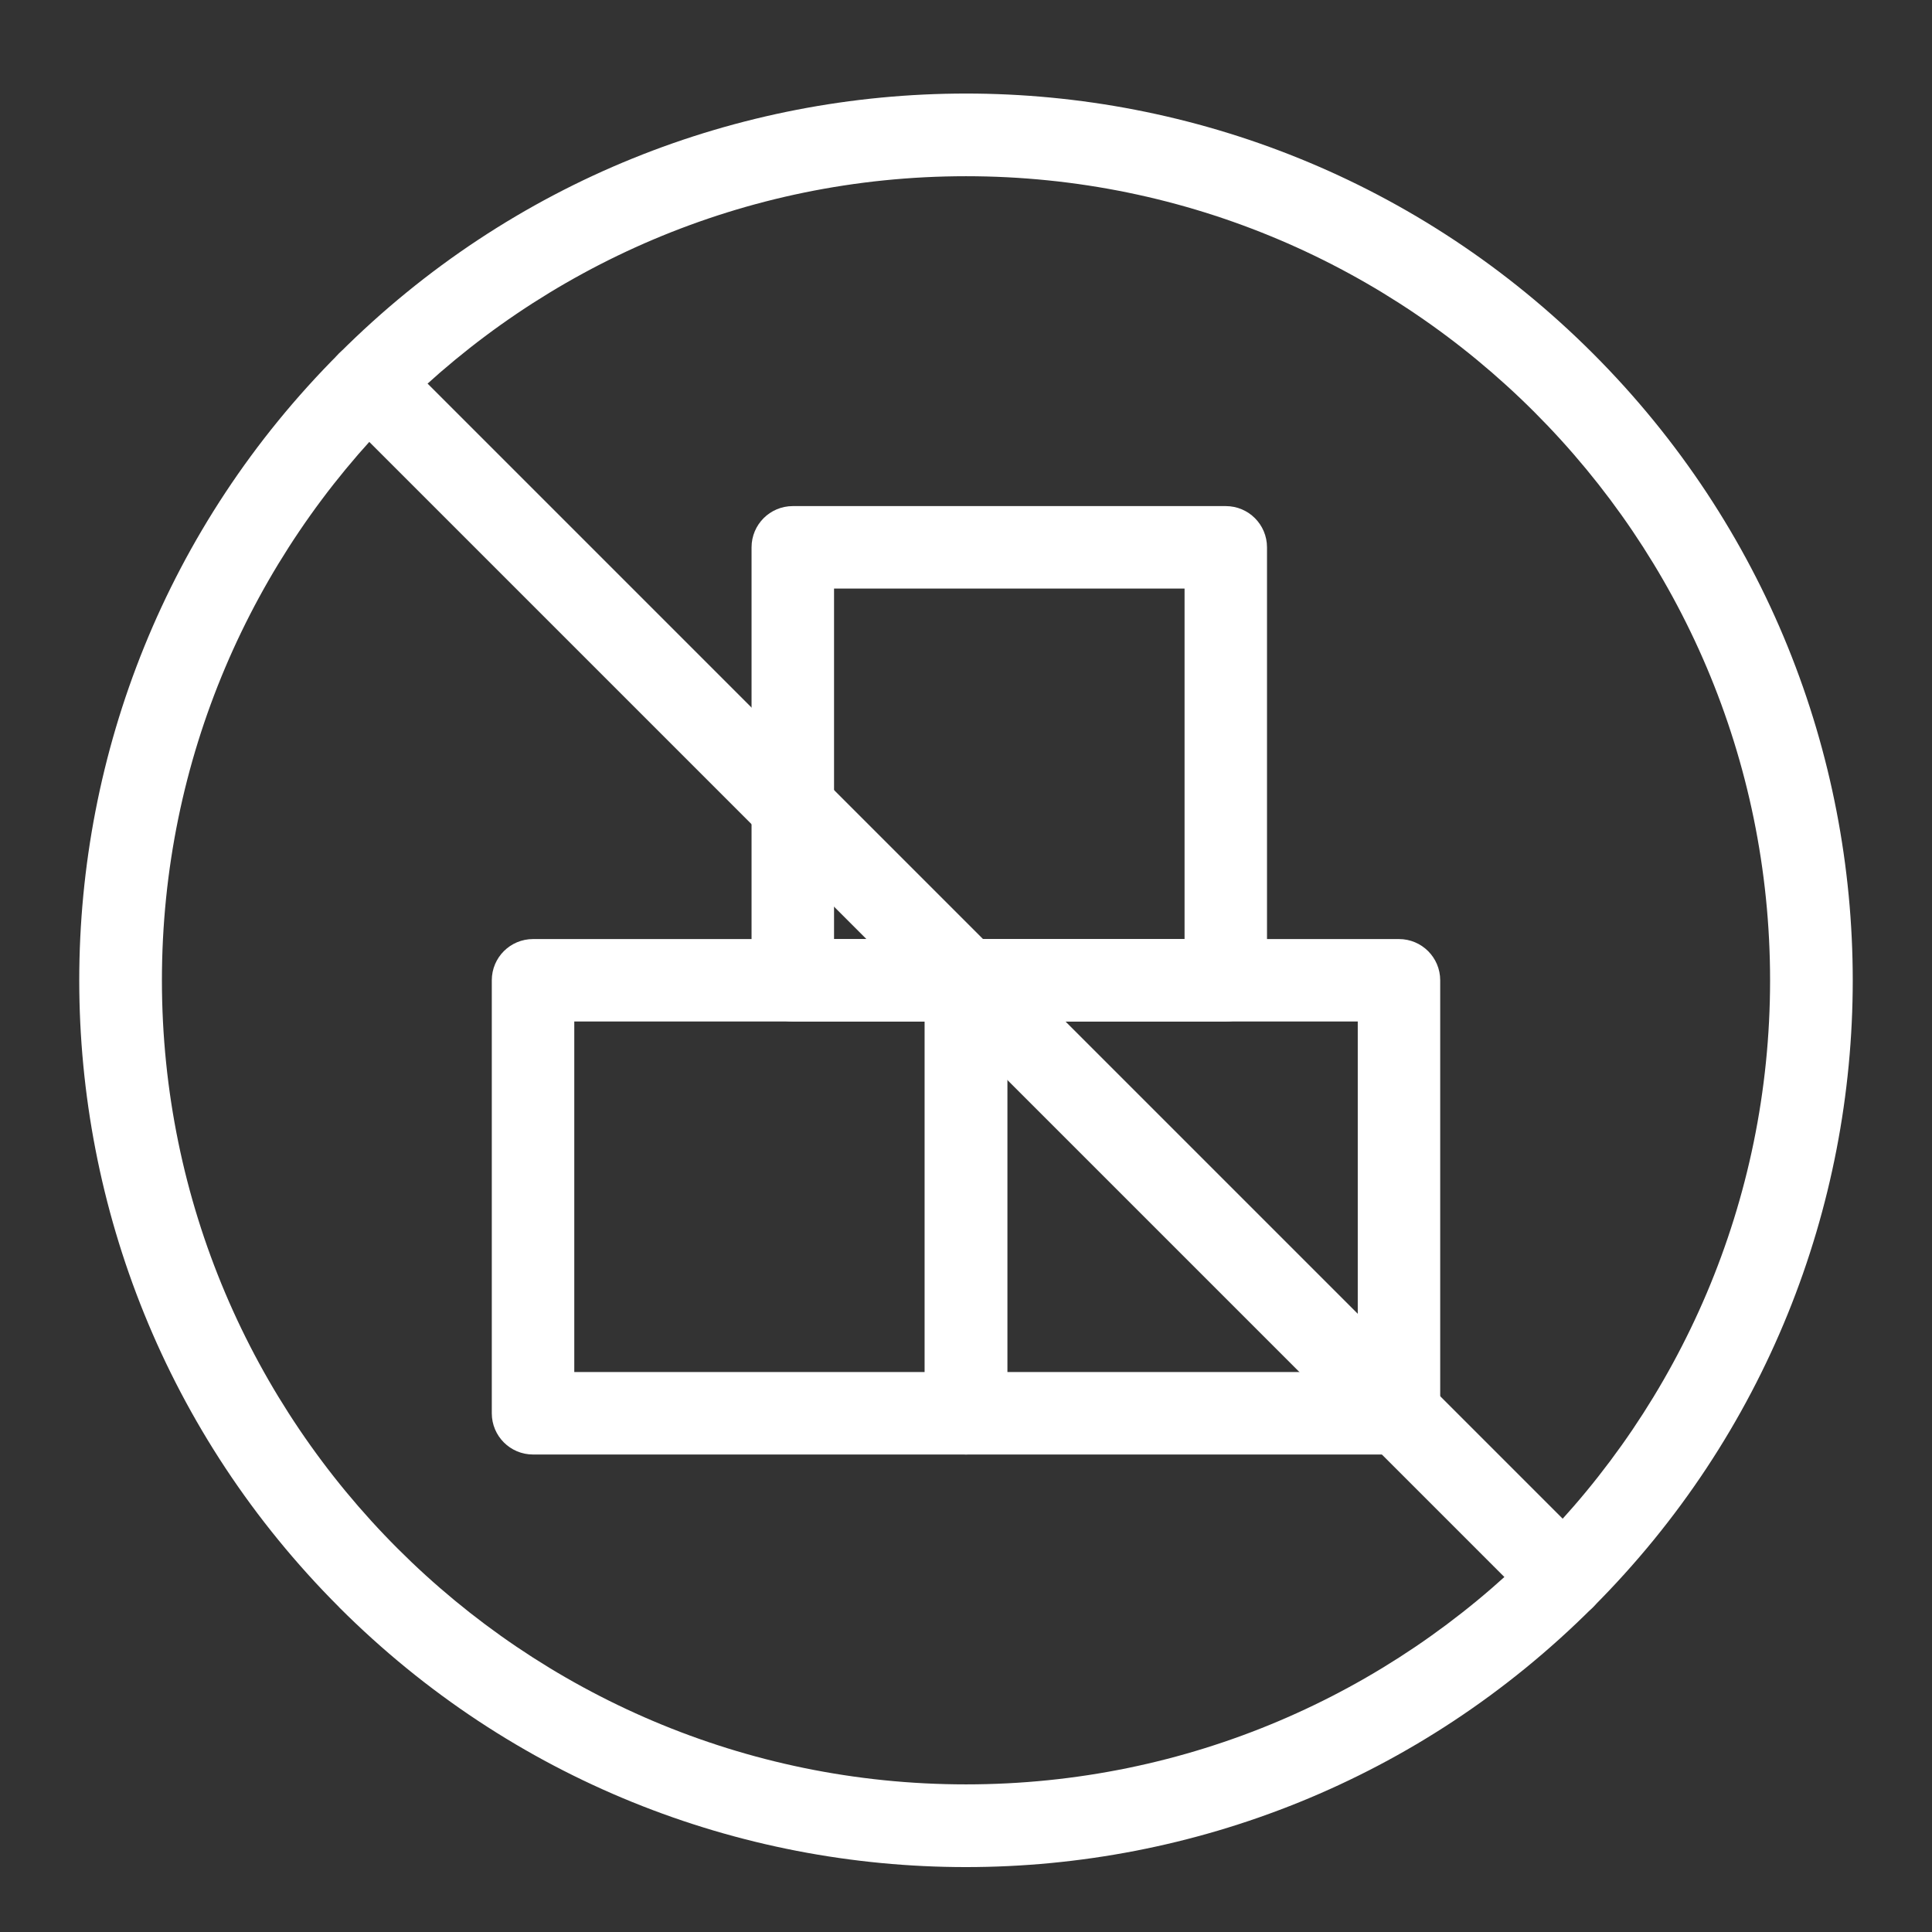
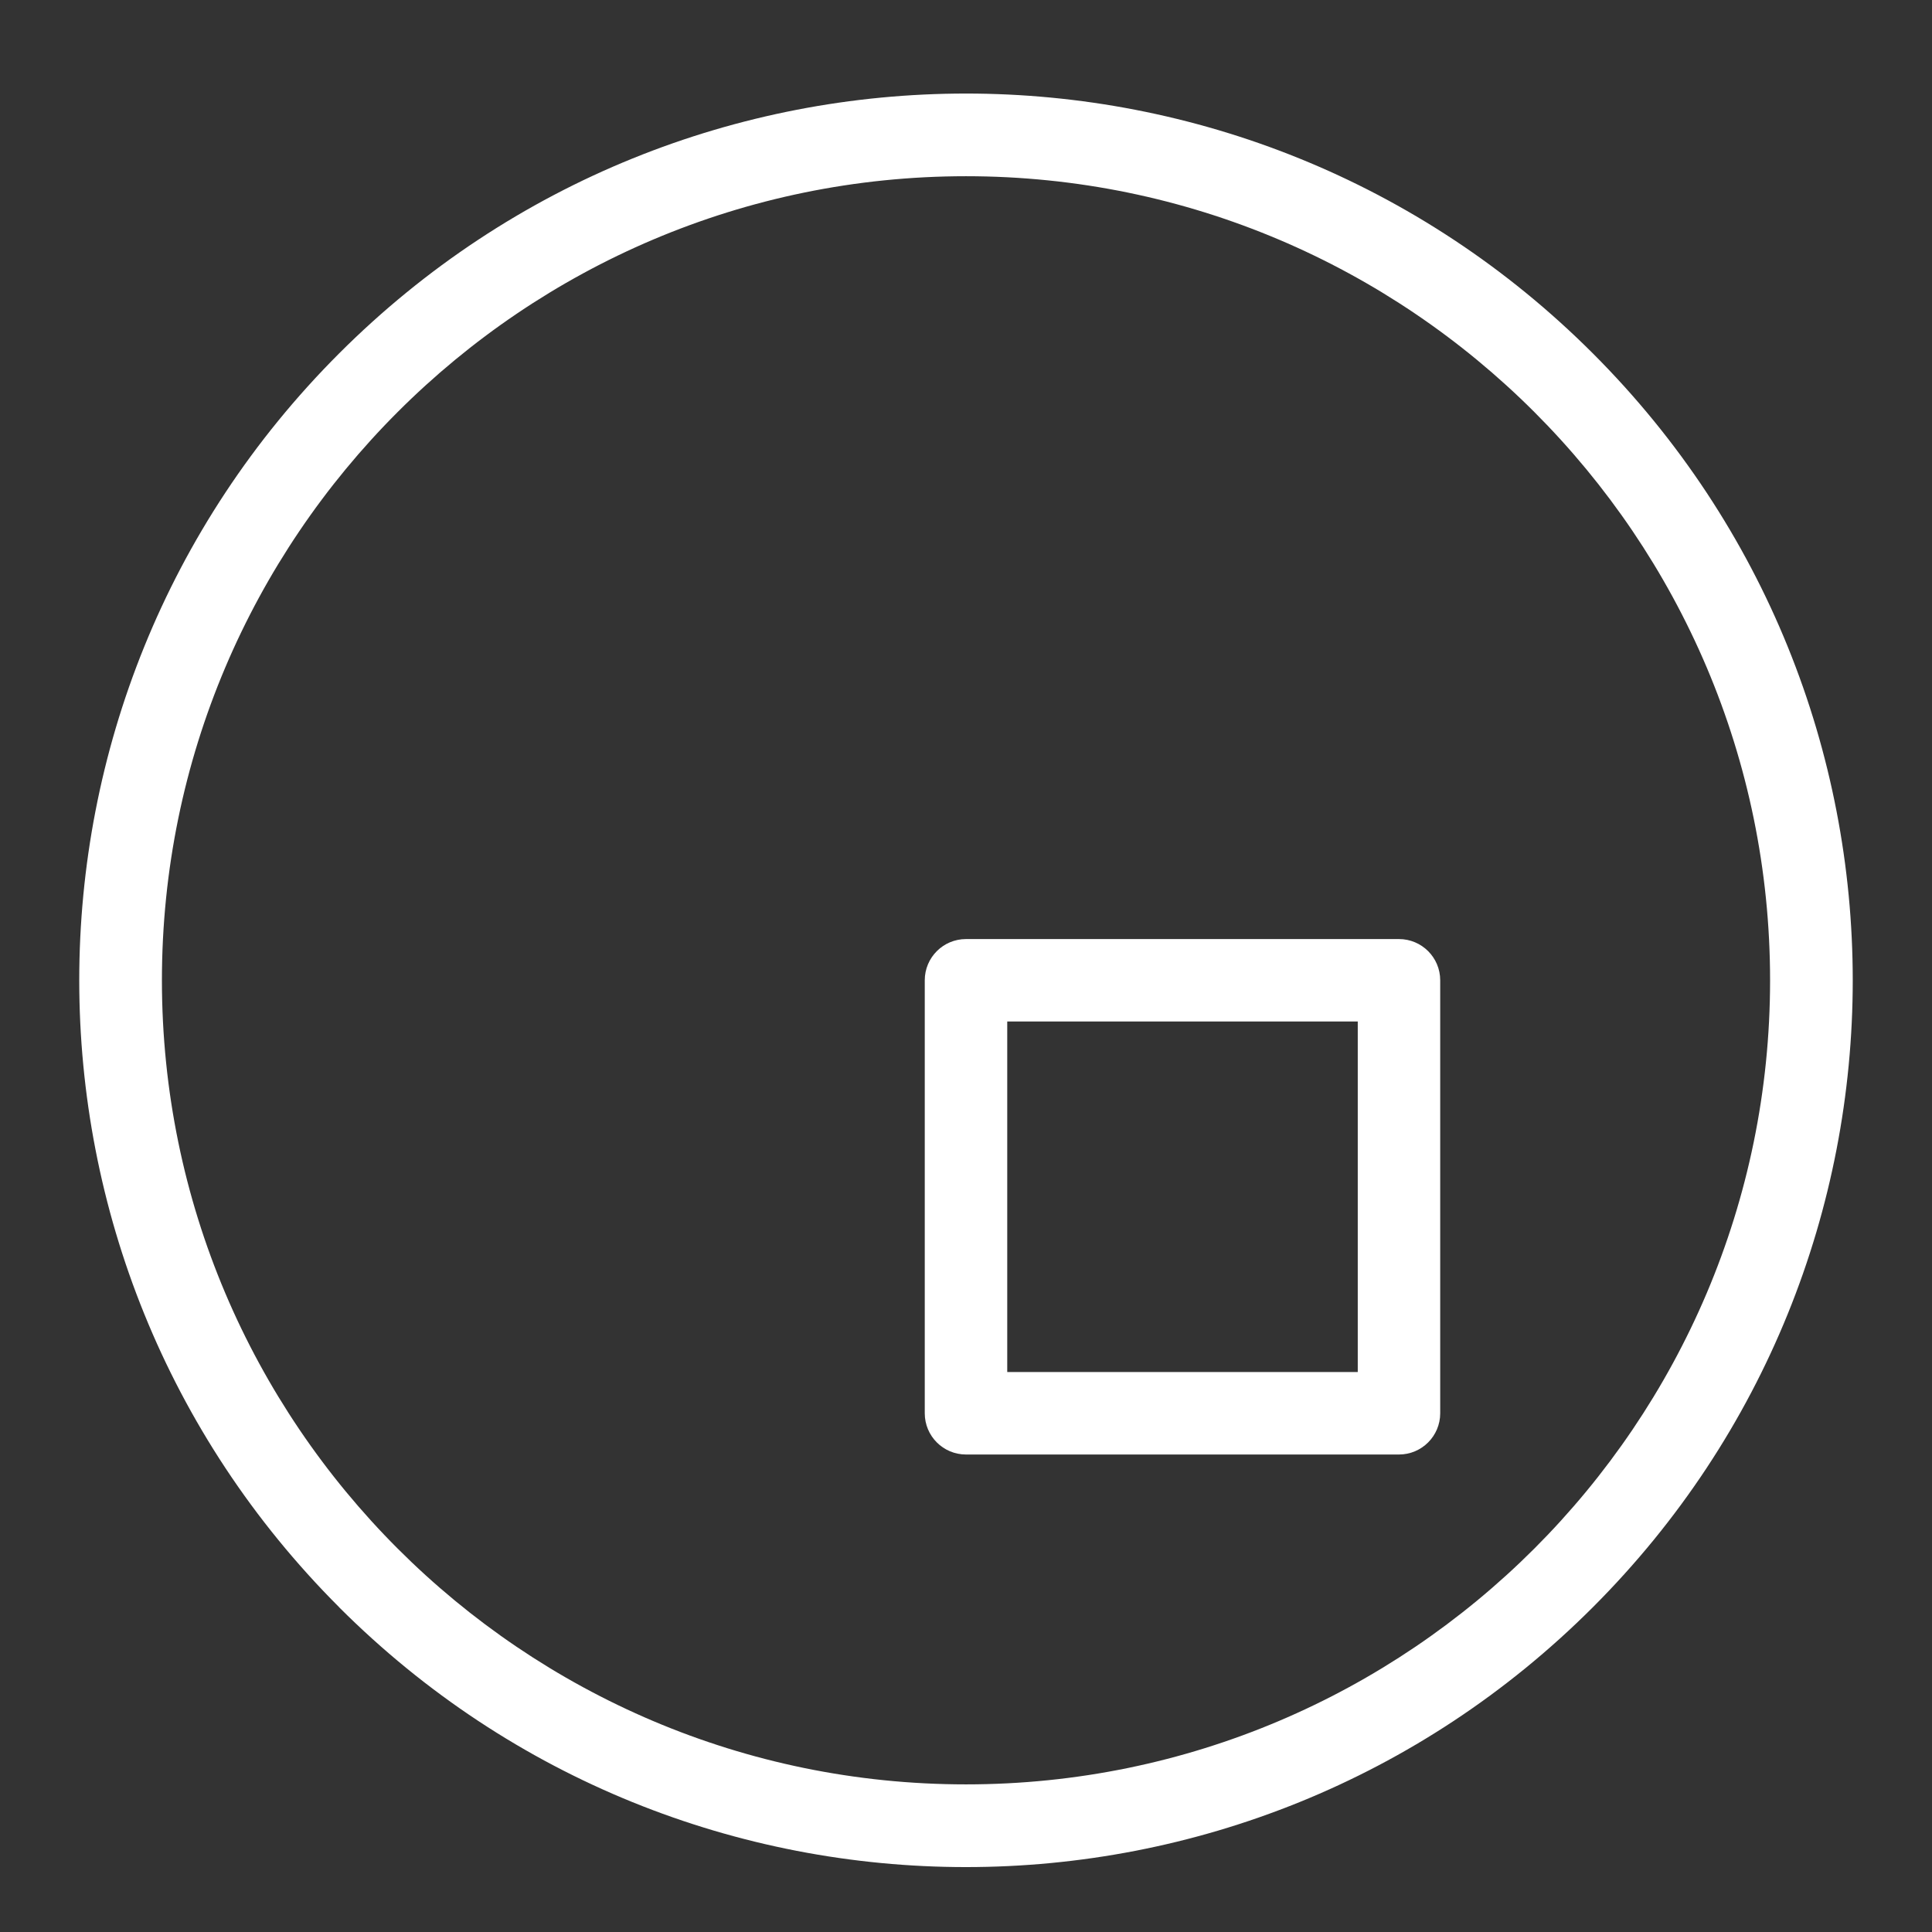
<svg xmlns="http://www.w3.org/2000/svg" viewBox="0 0 512 512" version="1.1" id="Capa_1">
  <rect x="0" y="0" width="512" height="512" fill="#333333" stroke="none" />
  <defs>
    <style>
      .st0 {
        fill: #fff;
      }
    </style>
  </defs>
  <g id="_x30_4_x2C__No_Sugar_x2C__sugar_x2C__diet_x2C__sugar_free_x2C__food">
    <g>
      <path d="M89.87,425.92C-1.95,334.1-1.96,185.49,89.87,93.66,181.68,1.84,330.3,1.83,422.13,93.66c91.82,91.82,91.83,240.44,0,332.27-91.82,91.82-240.44,91.83-332.27,0h0ZM256,46.7c-117.5,0-213.09,95.59-213.09,213.09s95.59,213.09,213.09,213.09,213.09-95.59,213.09-213.09S373.5,46.7,256,46.7h0Z" class="st0" />
-       <path d="M256,385.46h-114.74c-6.04,0-10.93-4.89-10.93-10.93v-114.74c0-6.04,4.89-10.93,10.93-10.93h114.74c6.04,0,10.93,4.89,10.93,10.93v114.74c0,6.03-4.89,10.93-10.93,10.93h0ZM152.19,363.6h92.89v-92.89h-92.89v92.89h0Z" class="st0" />
      <path d="M370.74,385.46h-114.74c-6.04,0-10.93-4.89-10.93-10.93v-114.74c0-6.04,4.89-10.93,10.93-10.93h114.74c6.04,0,10.93,4.89,10.93,10.93v114.74c0,6.03-4.89,10.93-10.93,10.93h0ZM266.93,363.6h92.89v-92.89h-92.89v92.89h0Z" class="st0" />
-       <path d="M324.84,270.72h-114.74c-6.04,0-10.93-4.89-10.93-10.93v-114.74c0-6.04,4.89-10.93,10.93-10.93h114.74c6.04,0,10.93,4.89,10.93,10.93v114.74c0,6.04-4.89,10.93-10.93,10.93ZM221.03,248.86h92.89v-92.89h-92.89v92.89h0Z" class="st0" />
-       <path d="M406.68,425.93L89.86,109.11c-4.27-4.27-4.27-11.19,0-15.45s11.19-4.27,15.46,0l316.82,316.82c4.27,4.27,4.27,11.19,0,15.46s-11.19,4.27-15.46,0h0Z" class="st0" />
    </g>
  </g>
</svg>